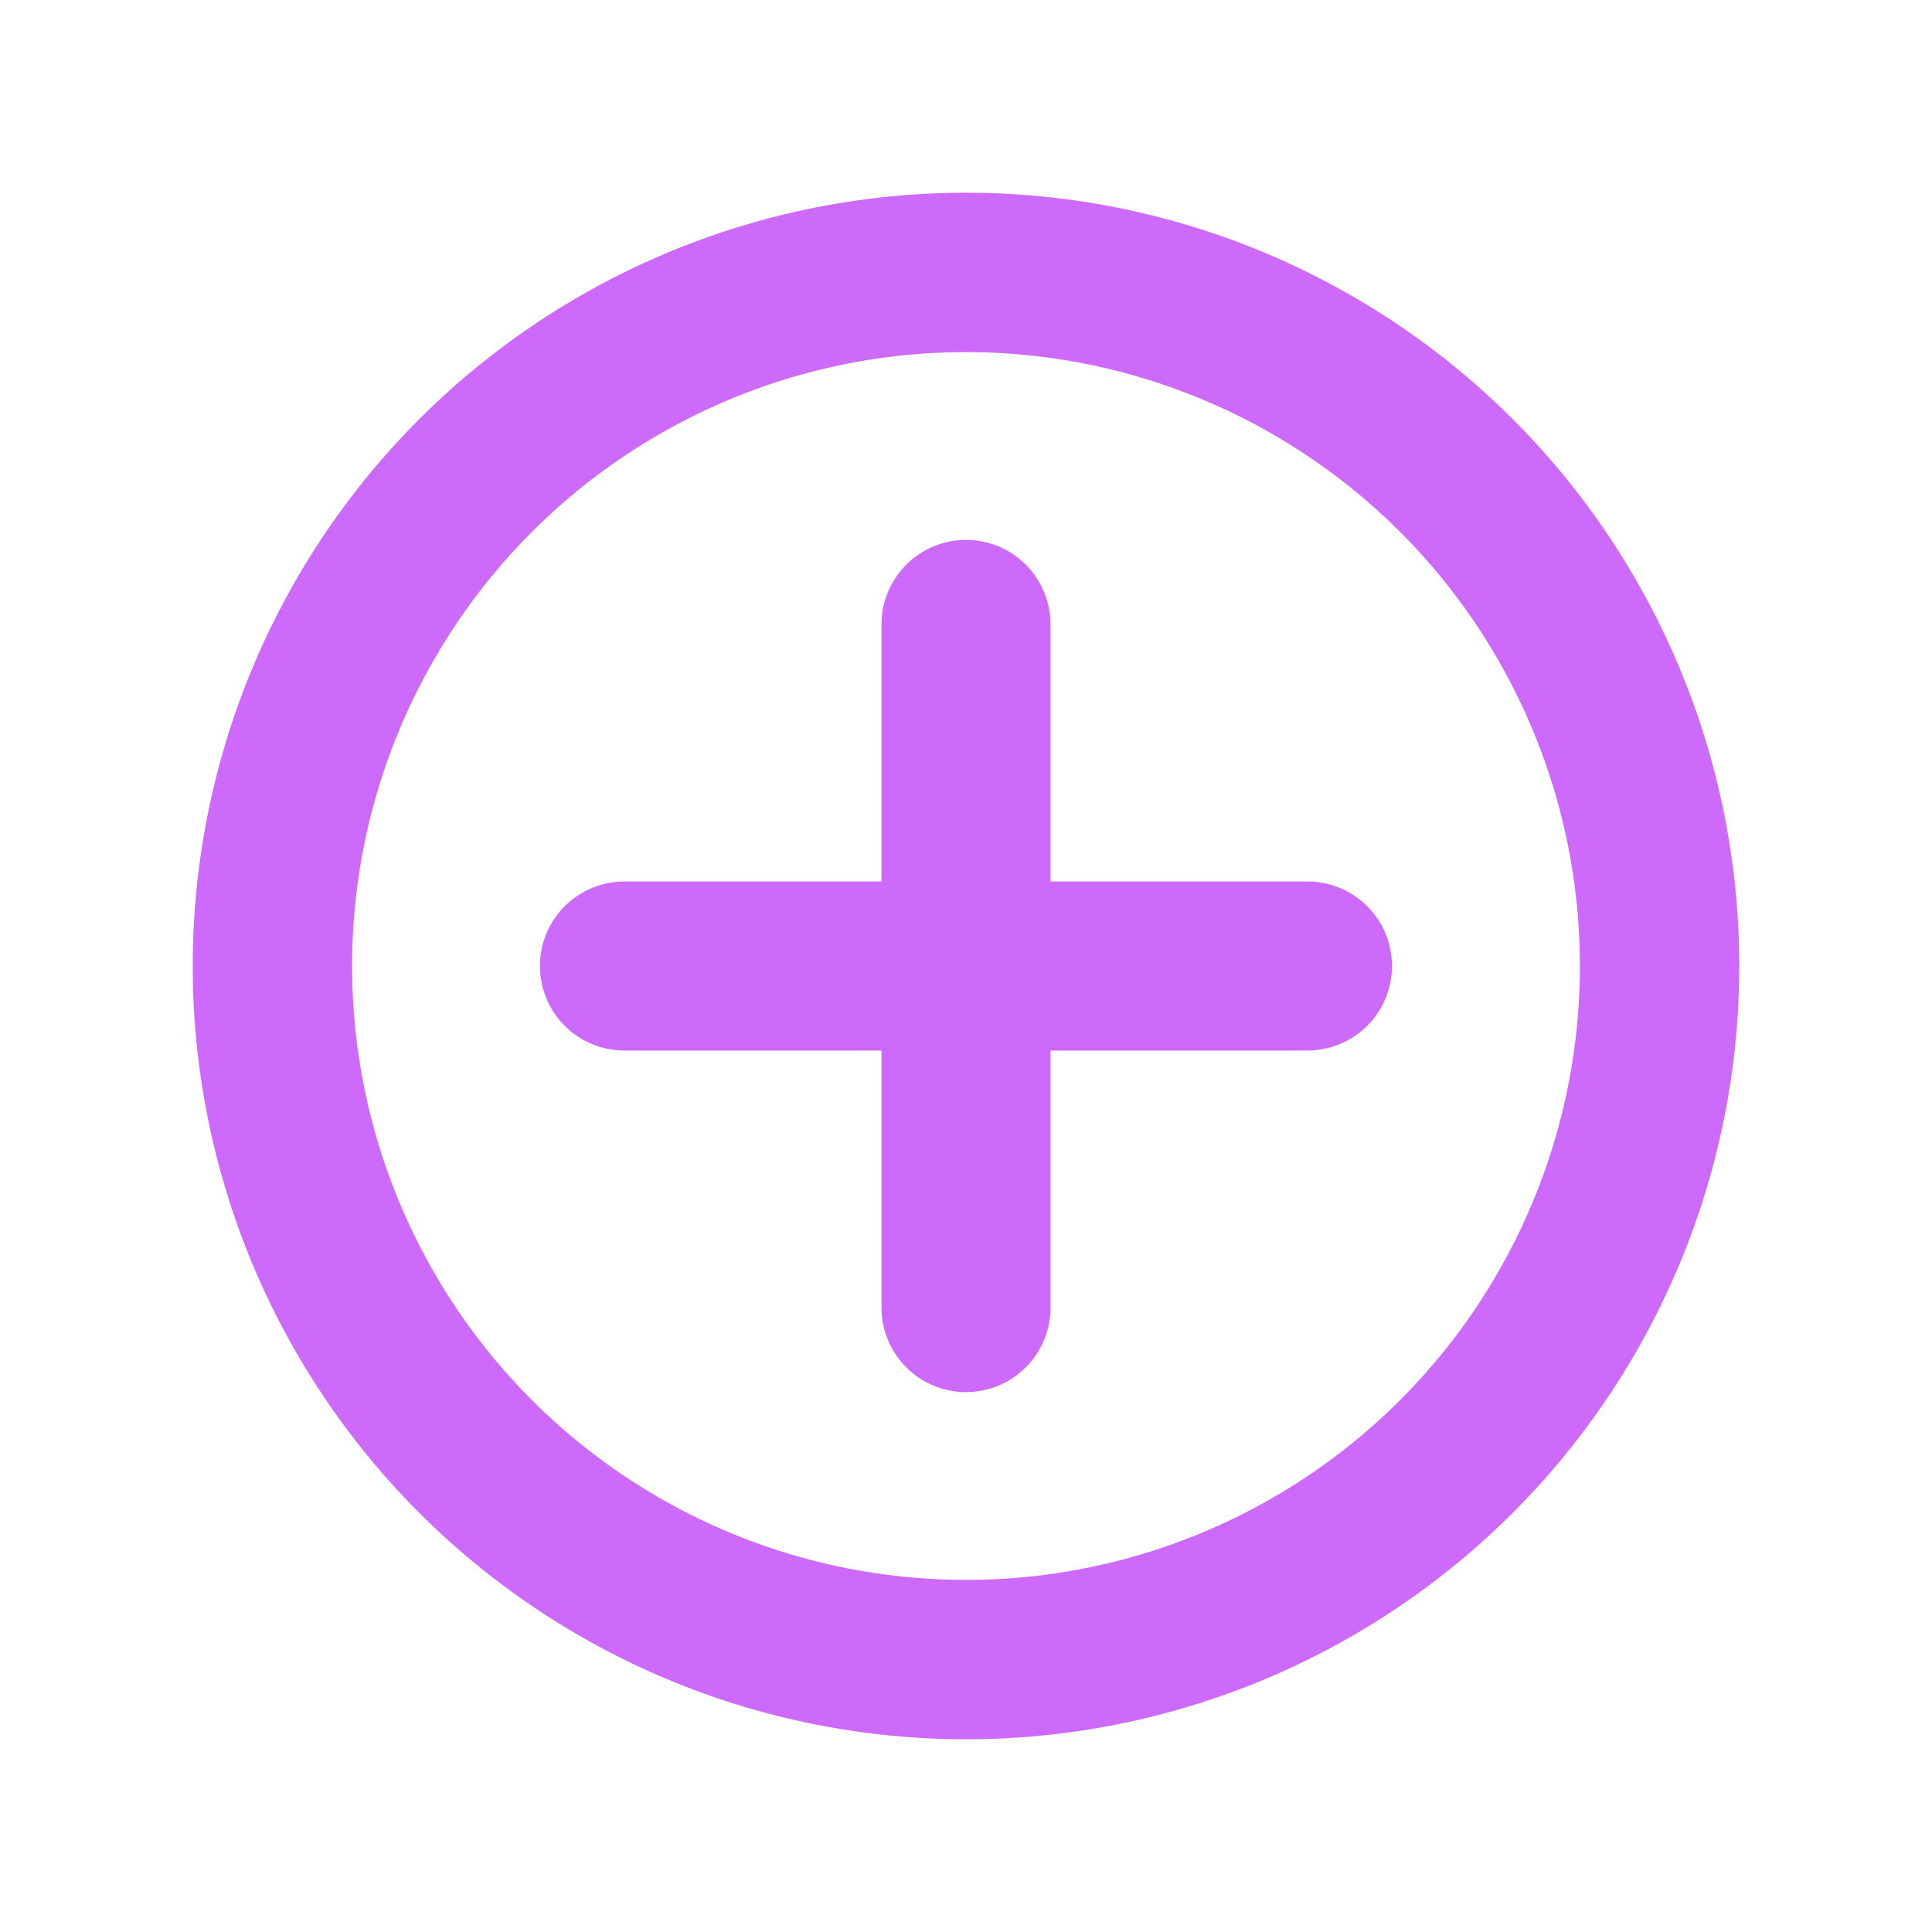
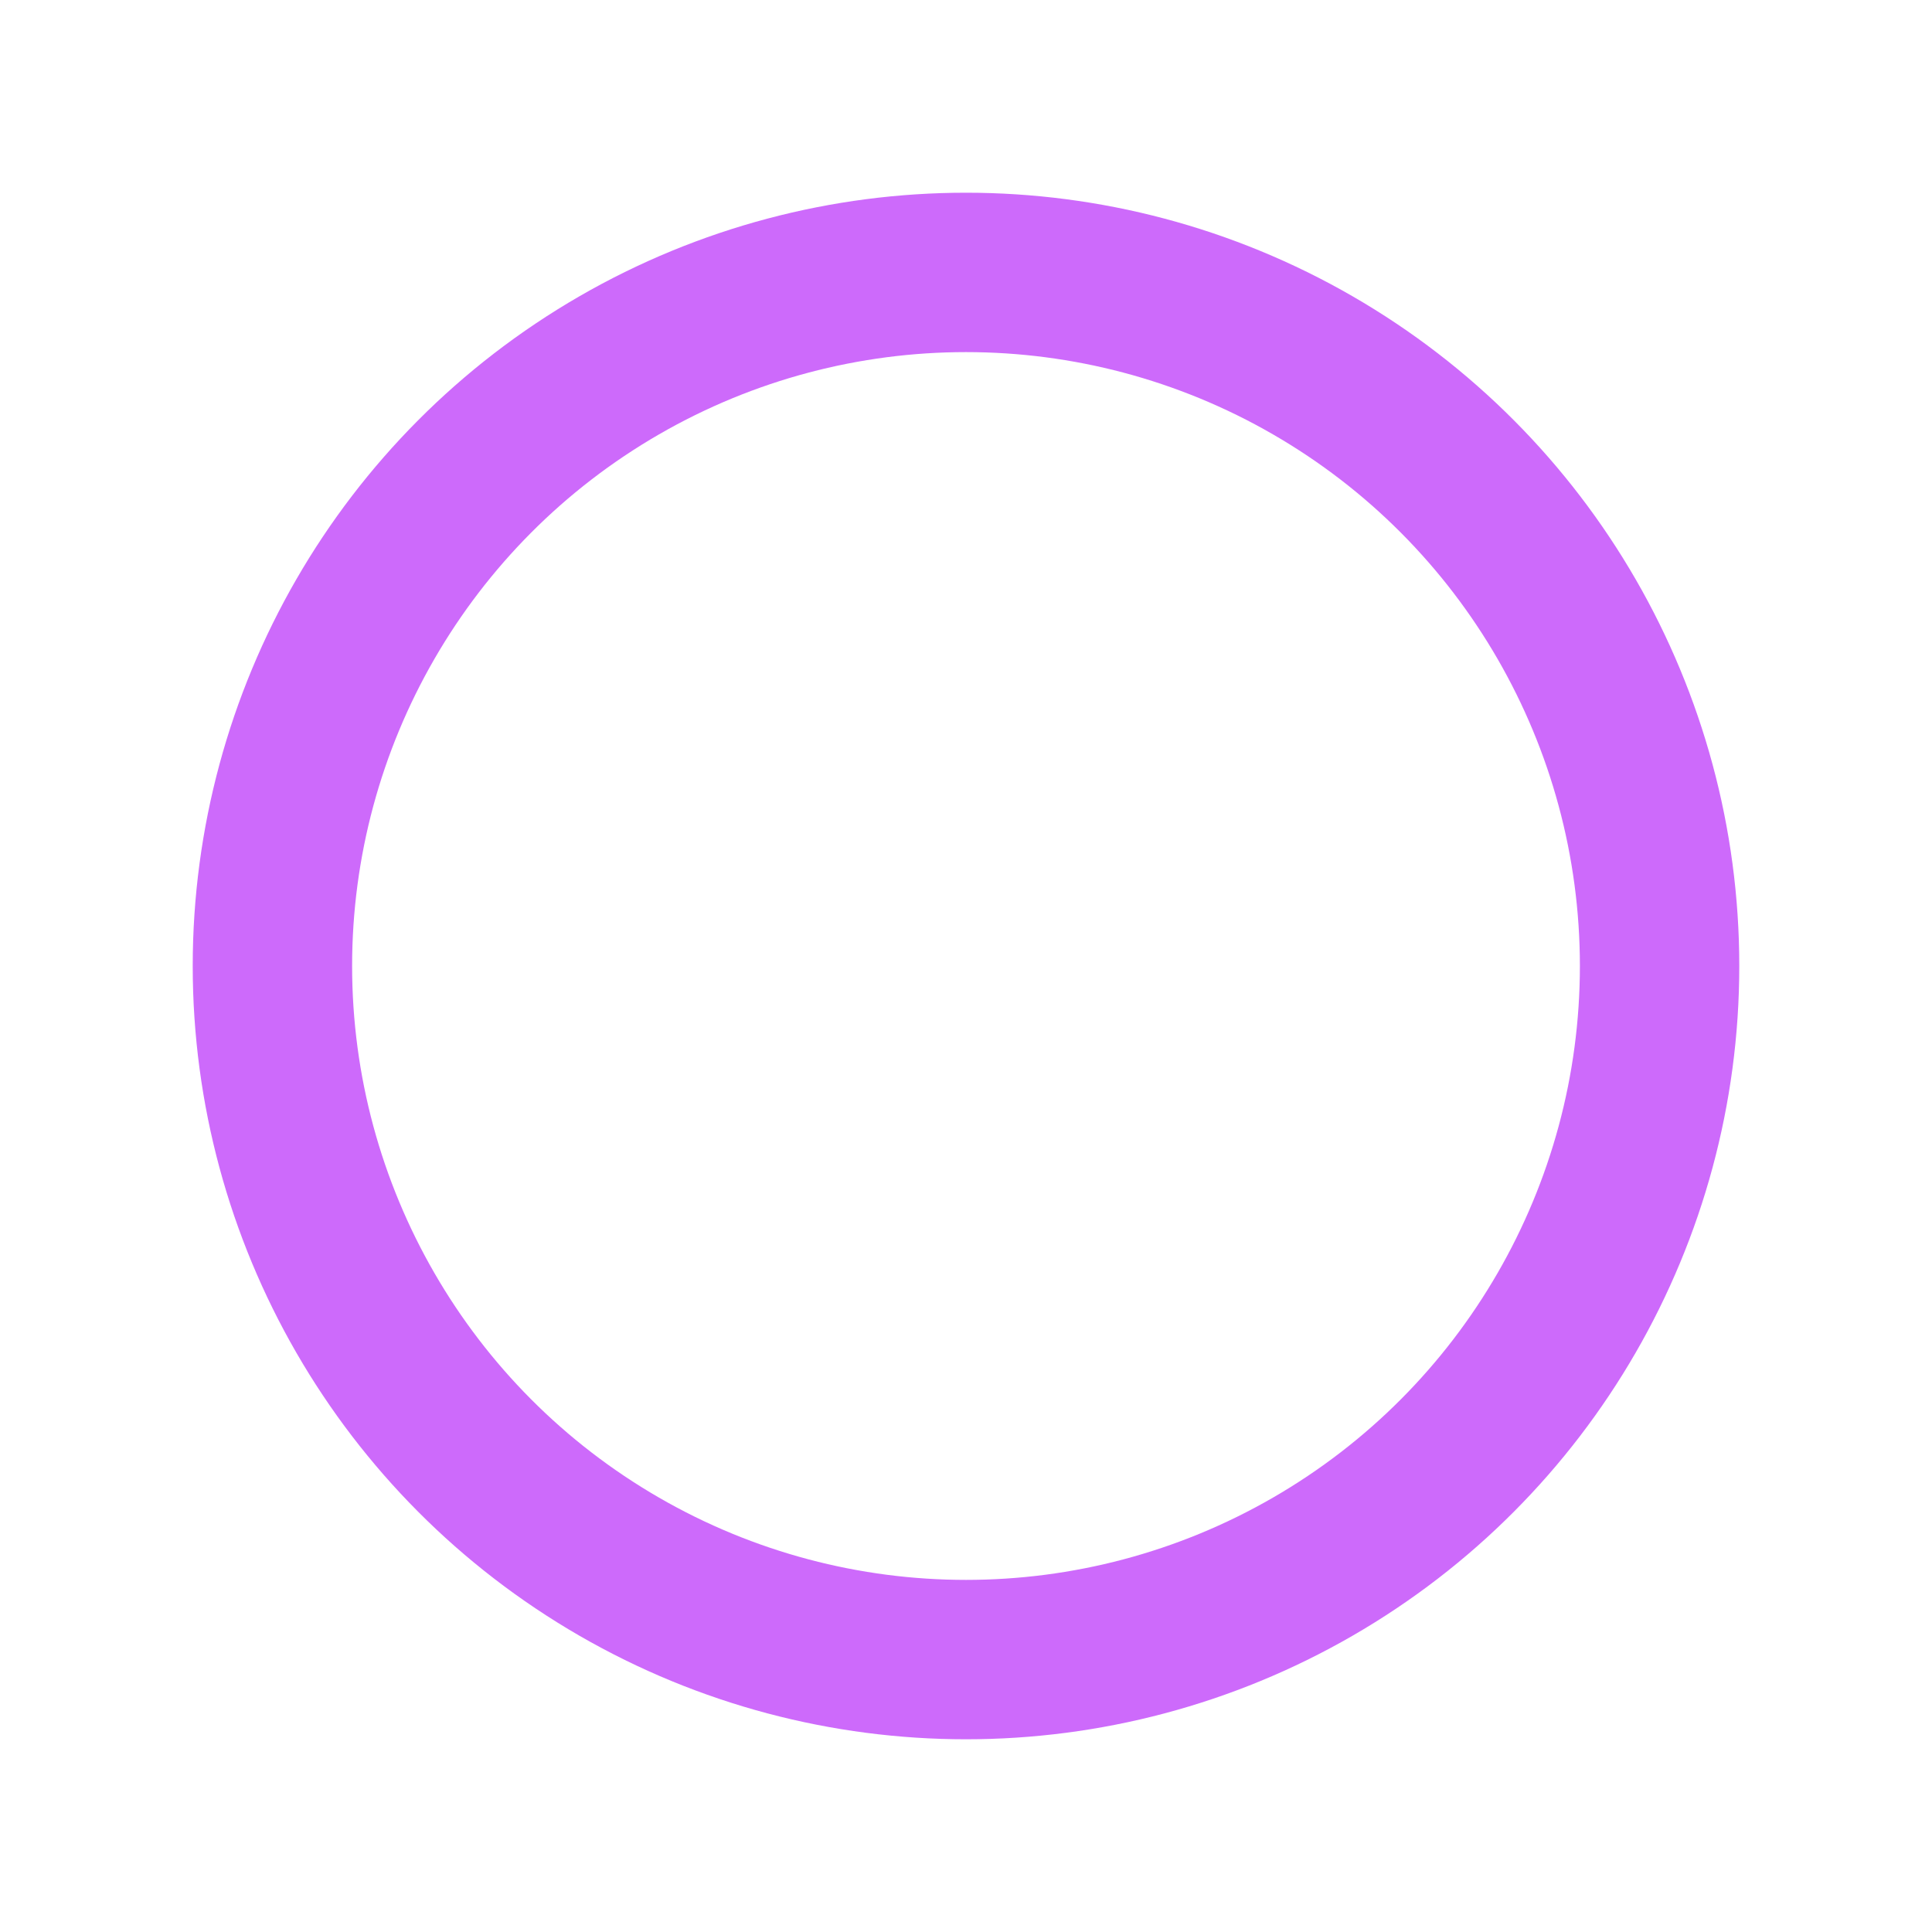
<svg xmlns="http://www.w3.org/2000/svg" width="20" height="20" viewBox="0 0 20 20" fill="none">
  <circle cx="10" cy="10" r="7.18" stroke="#CD6AFB" stroke-width="1.65" />
-   <path d="M10 6.464V13.536M6.464 10H13.535" stroke="#CD6AFB" stroke-width="1.75" stroke-miterlimit="1.5" stroke-linecap="round" stroke-linejoin="round" />
</svg>